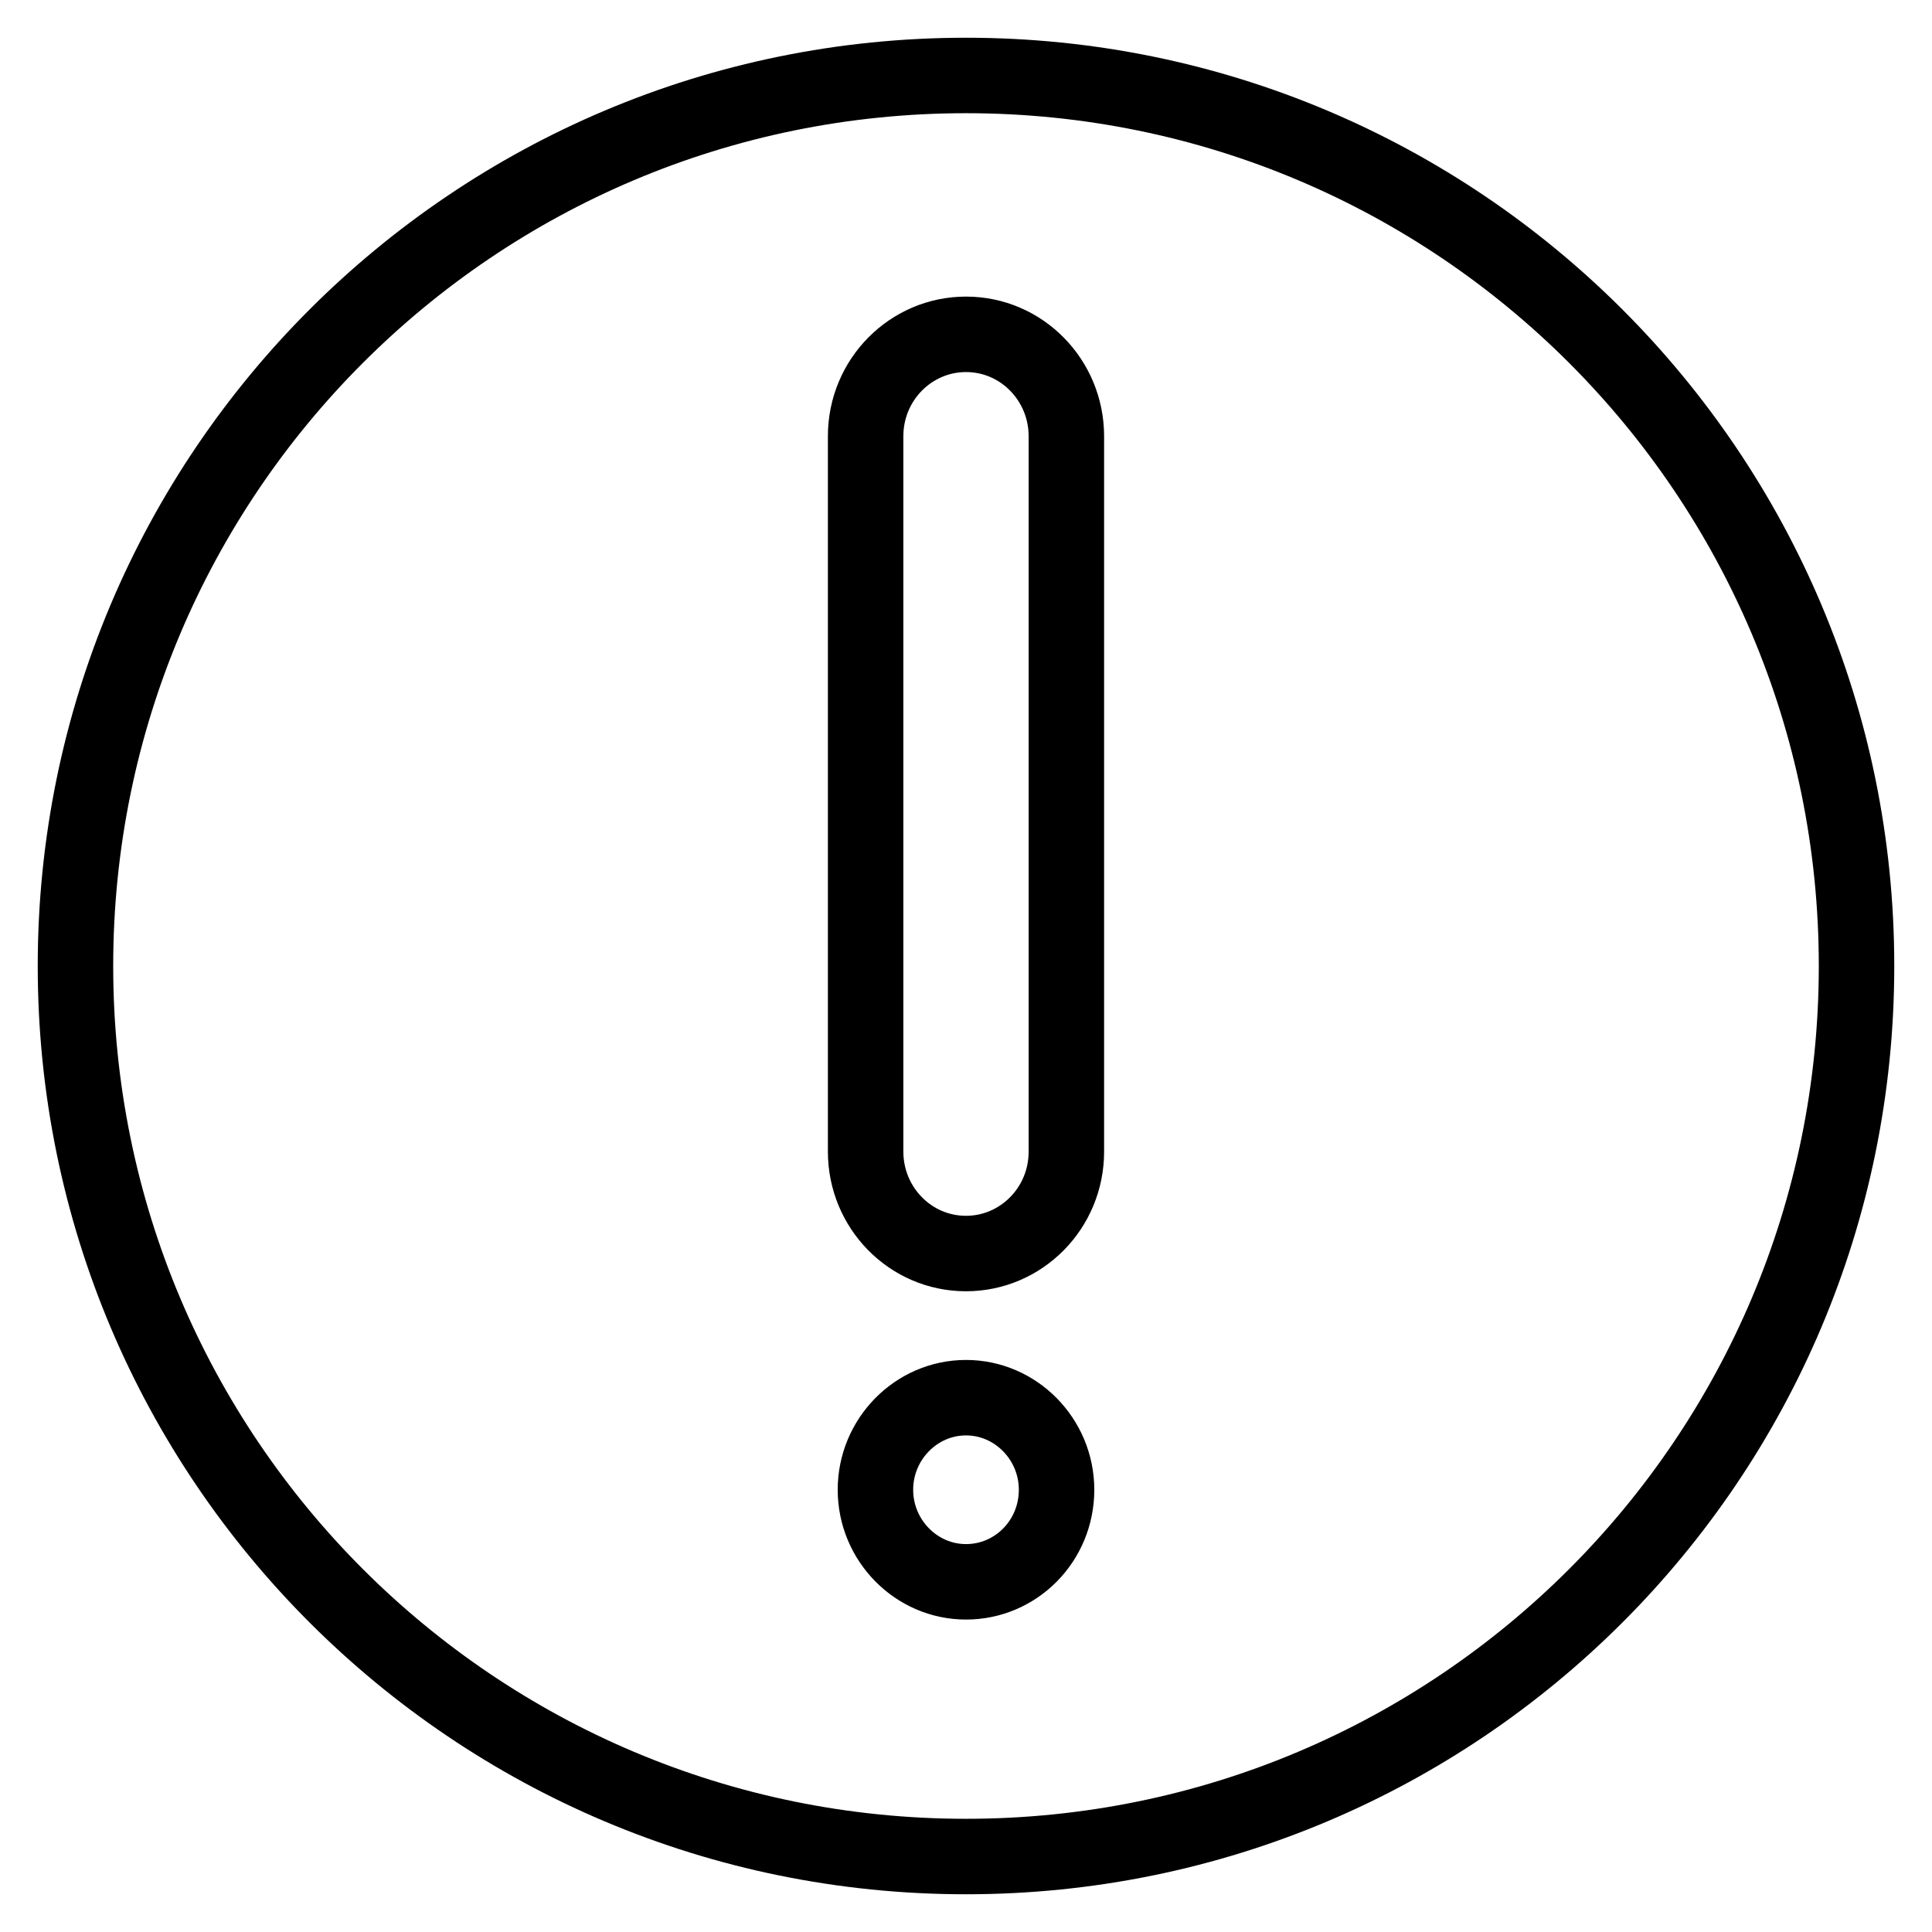
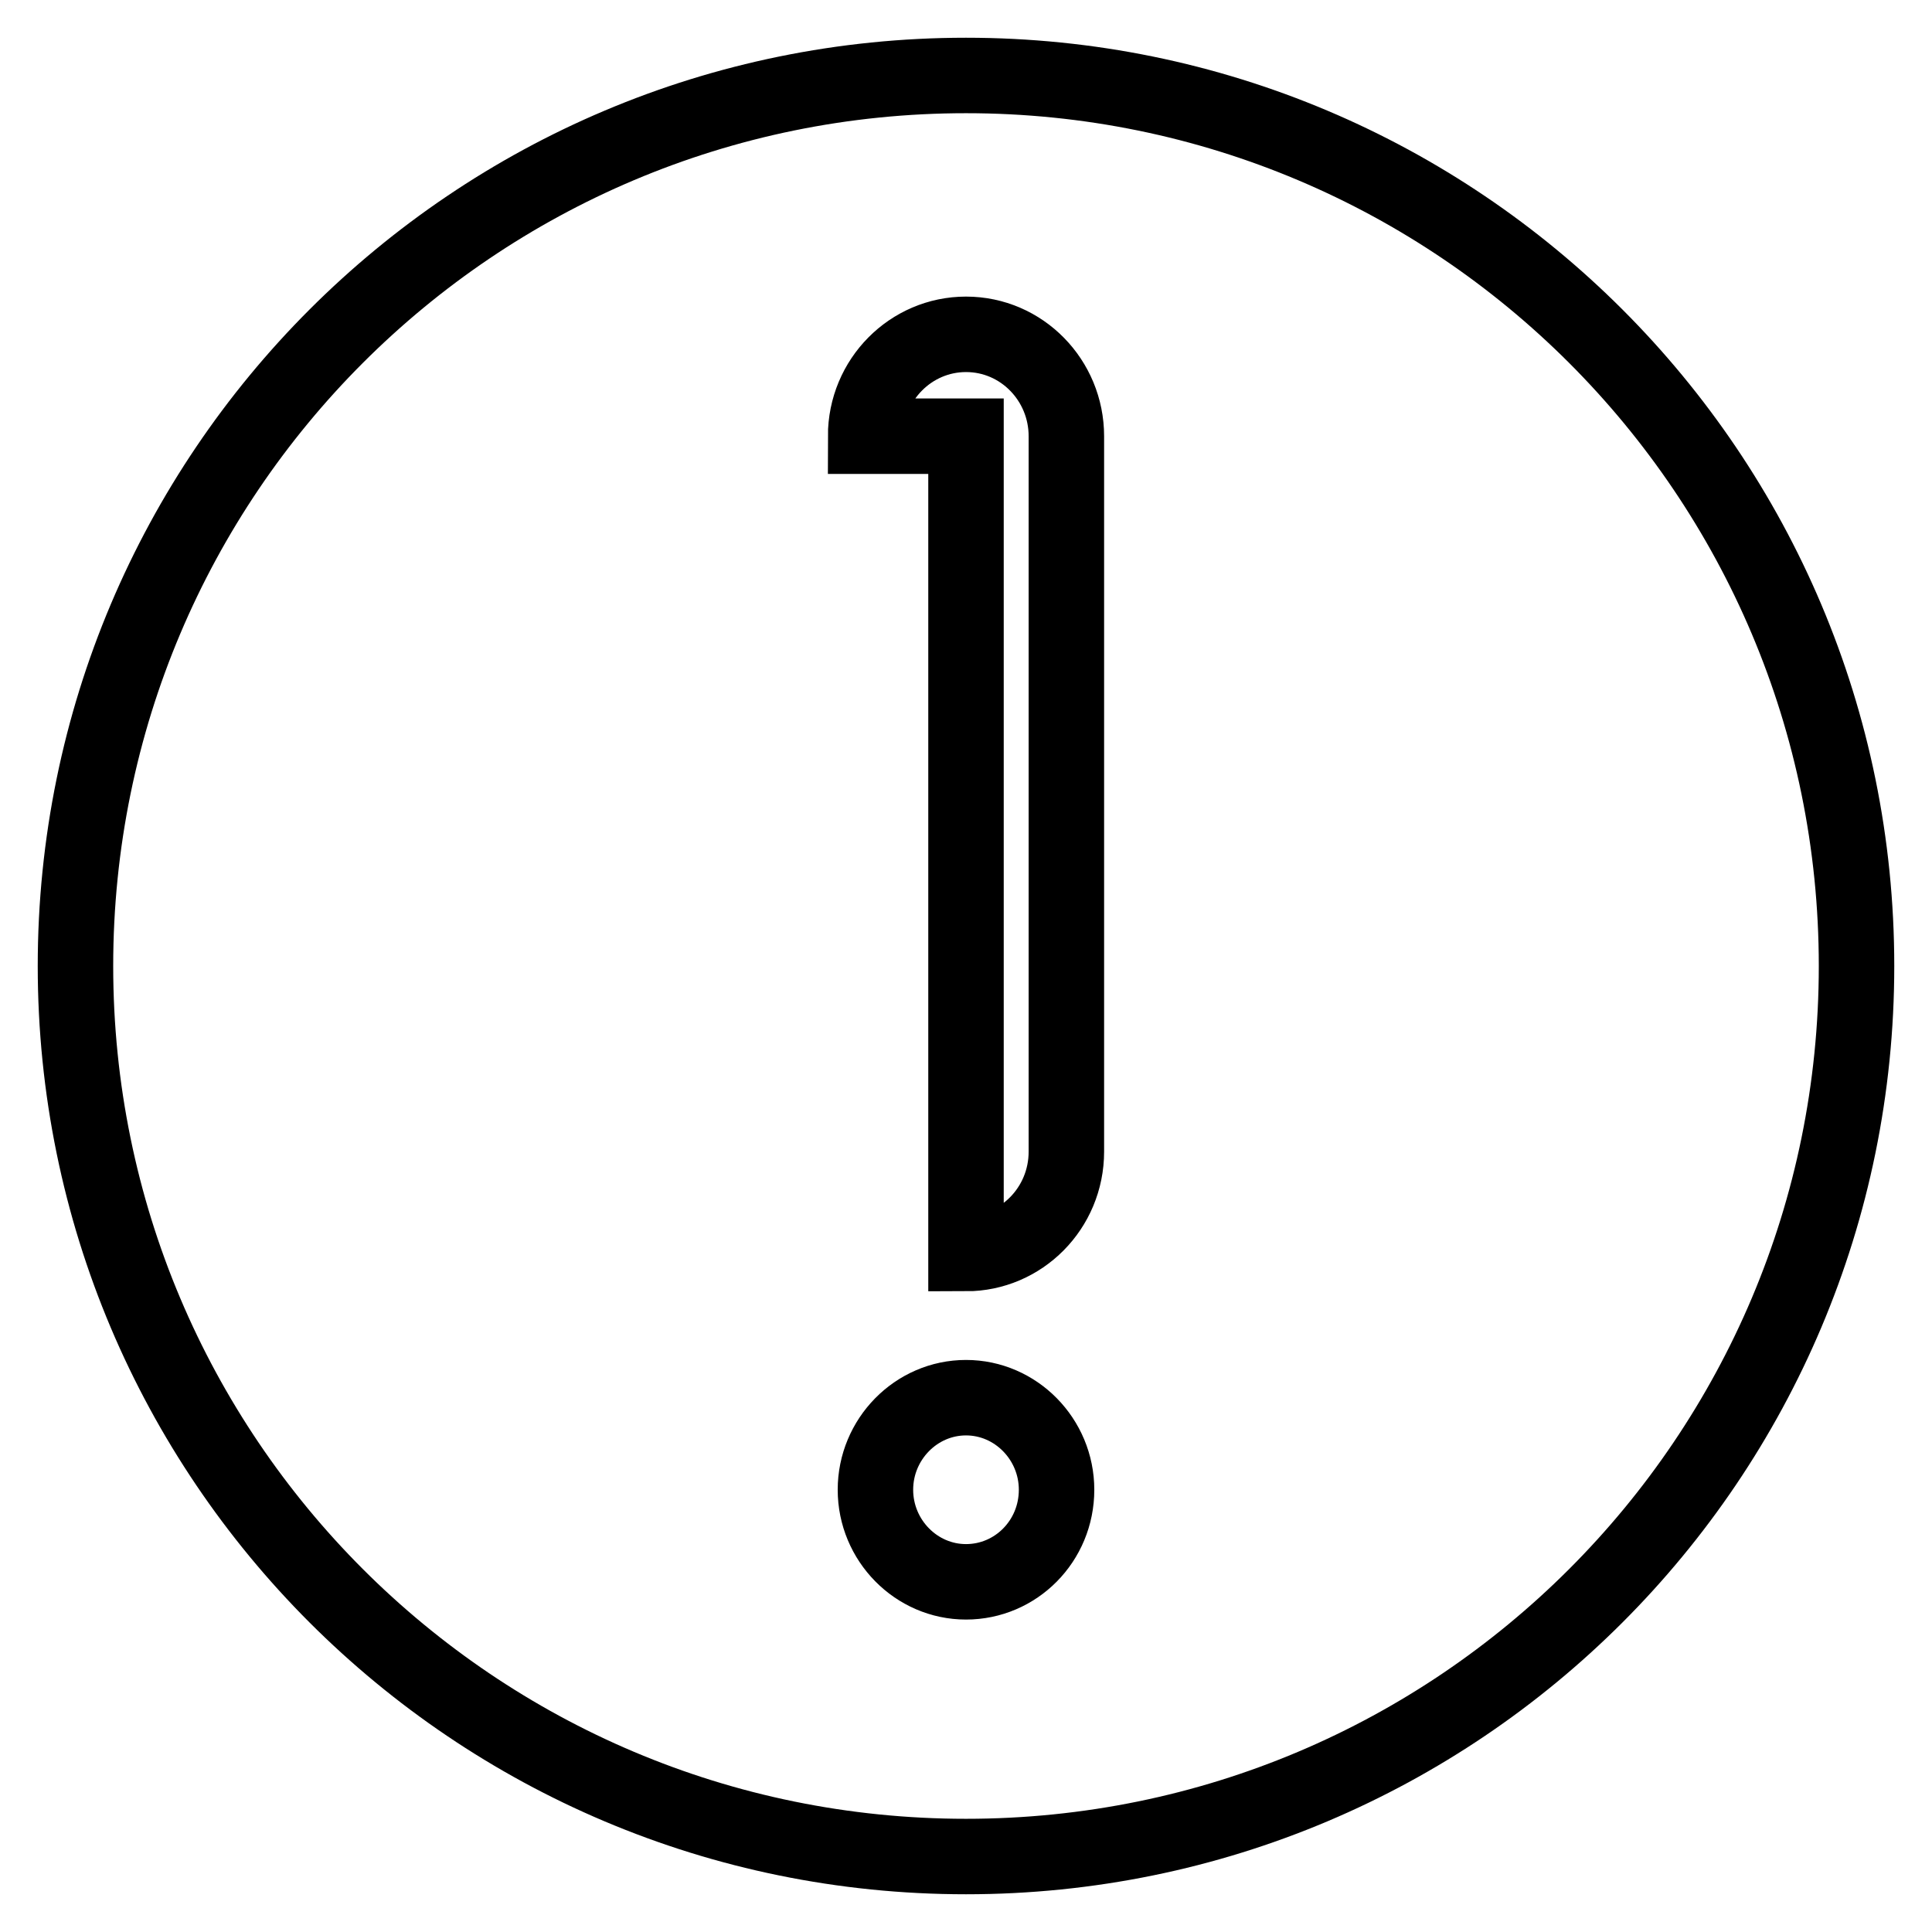
<svg xmlns="http://www.w3.org/2000/svg" version="1.1" x="0px" y="0px" viewBox="0 0 256 256" enable-background="new 0 0 256 256" xml:space="preserve">
  <g>
-     <path stroke-width="10" fill-opacity="0" stroke="#000000" d="M128,10C62.8,10,10,62.8,10,128c0,65.2,52.8,118,118,118c65.2,0,118-52.8,118-118C246,62.8,193.2,10,128,10 L128,10z M114.7,57.8c0-7.5,6-13.5,13.3-13.5c7.4,0,13.3,6.1,13.3,13.5v94.8c0,7.5-6,13.5-13.3,13.5c-7.4,0-13.3-6.1-13.3-13.5 V57.8L114.7,57.8z M128,209.6c-6.6,0-12-5.5-12-12.2c0-6.7,5.4-12.2,12-12.2s12,5.5,12,12.2C140,204.2,134.6,209.6,128,209.6 L128,209.6z" />
+     <path stroke-width="10" fill-opacity="0" stroke="#000000" d="M128,10C62.8,10,10,62.8,10,128c0,65.2,52.8,118,118,118c65.2,0,118-52.8,118-118C246,62.8,193.2,10,128,10 L128,10z M114.7,57.8c0-7.5,6-13.5,13.3-13.5c7.4,0,13.3,6.1,13.3,13.5v94.8c0,7.5-6,13.5-13.3,13.5V57.8L114.7,57.8z M128,209.6c-6.6,0-12-5.5-12-12.2c0-6.7,5.4-12.2,12-12.2s12,5.5,12,12.2C140,204.2,134.6,209.6,128,209.6 L128,209.6z" />
  </g>
</svg>